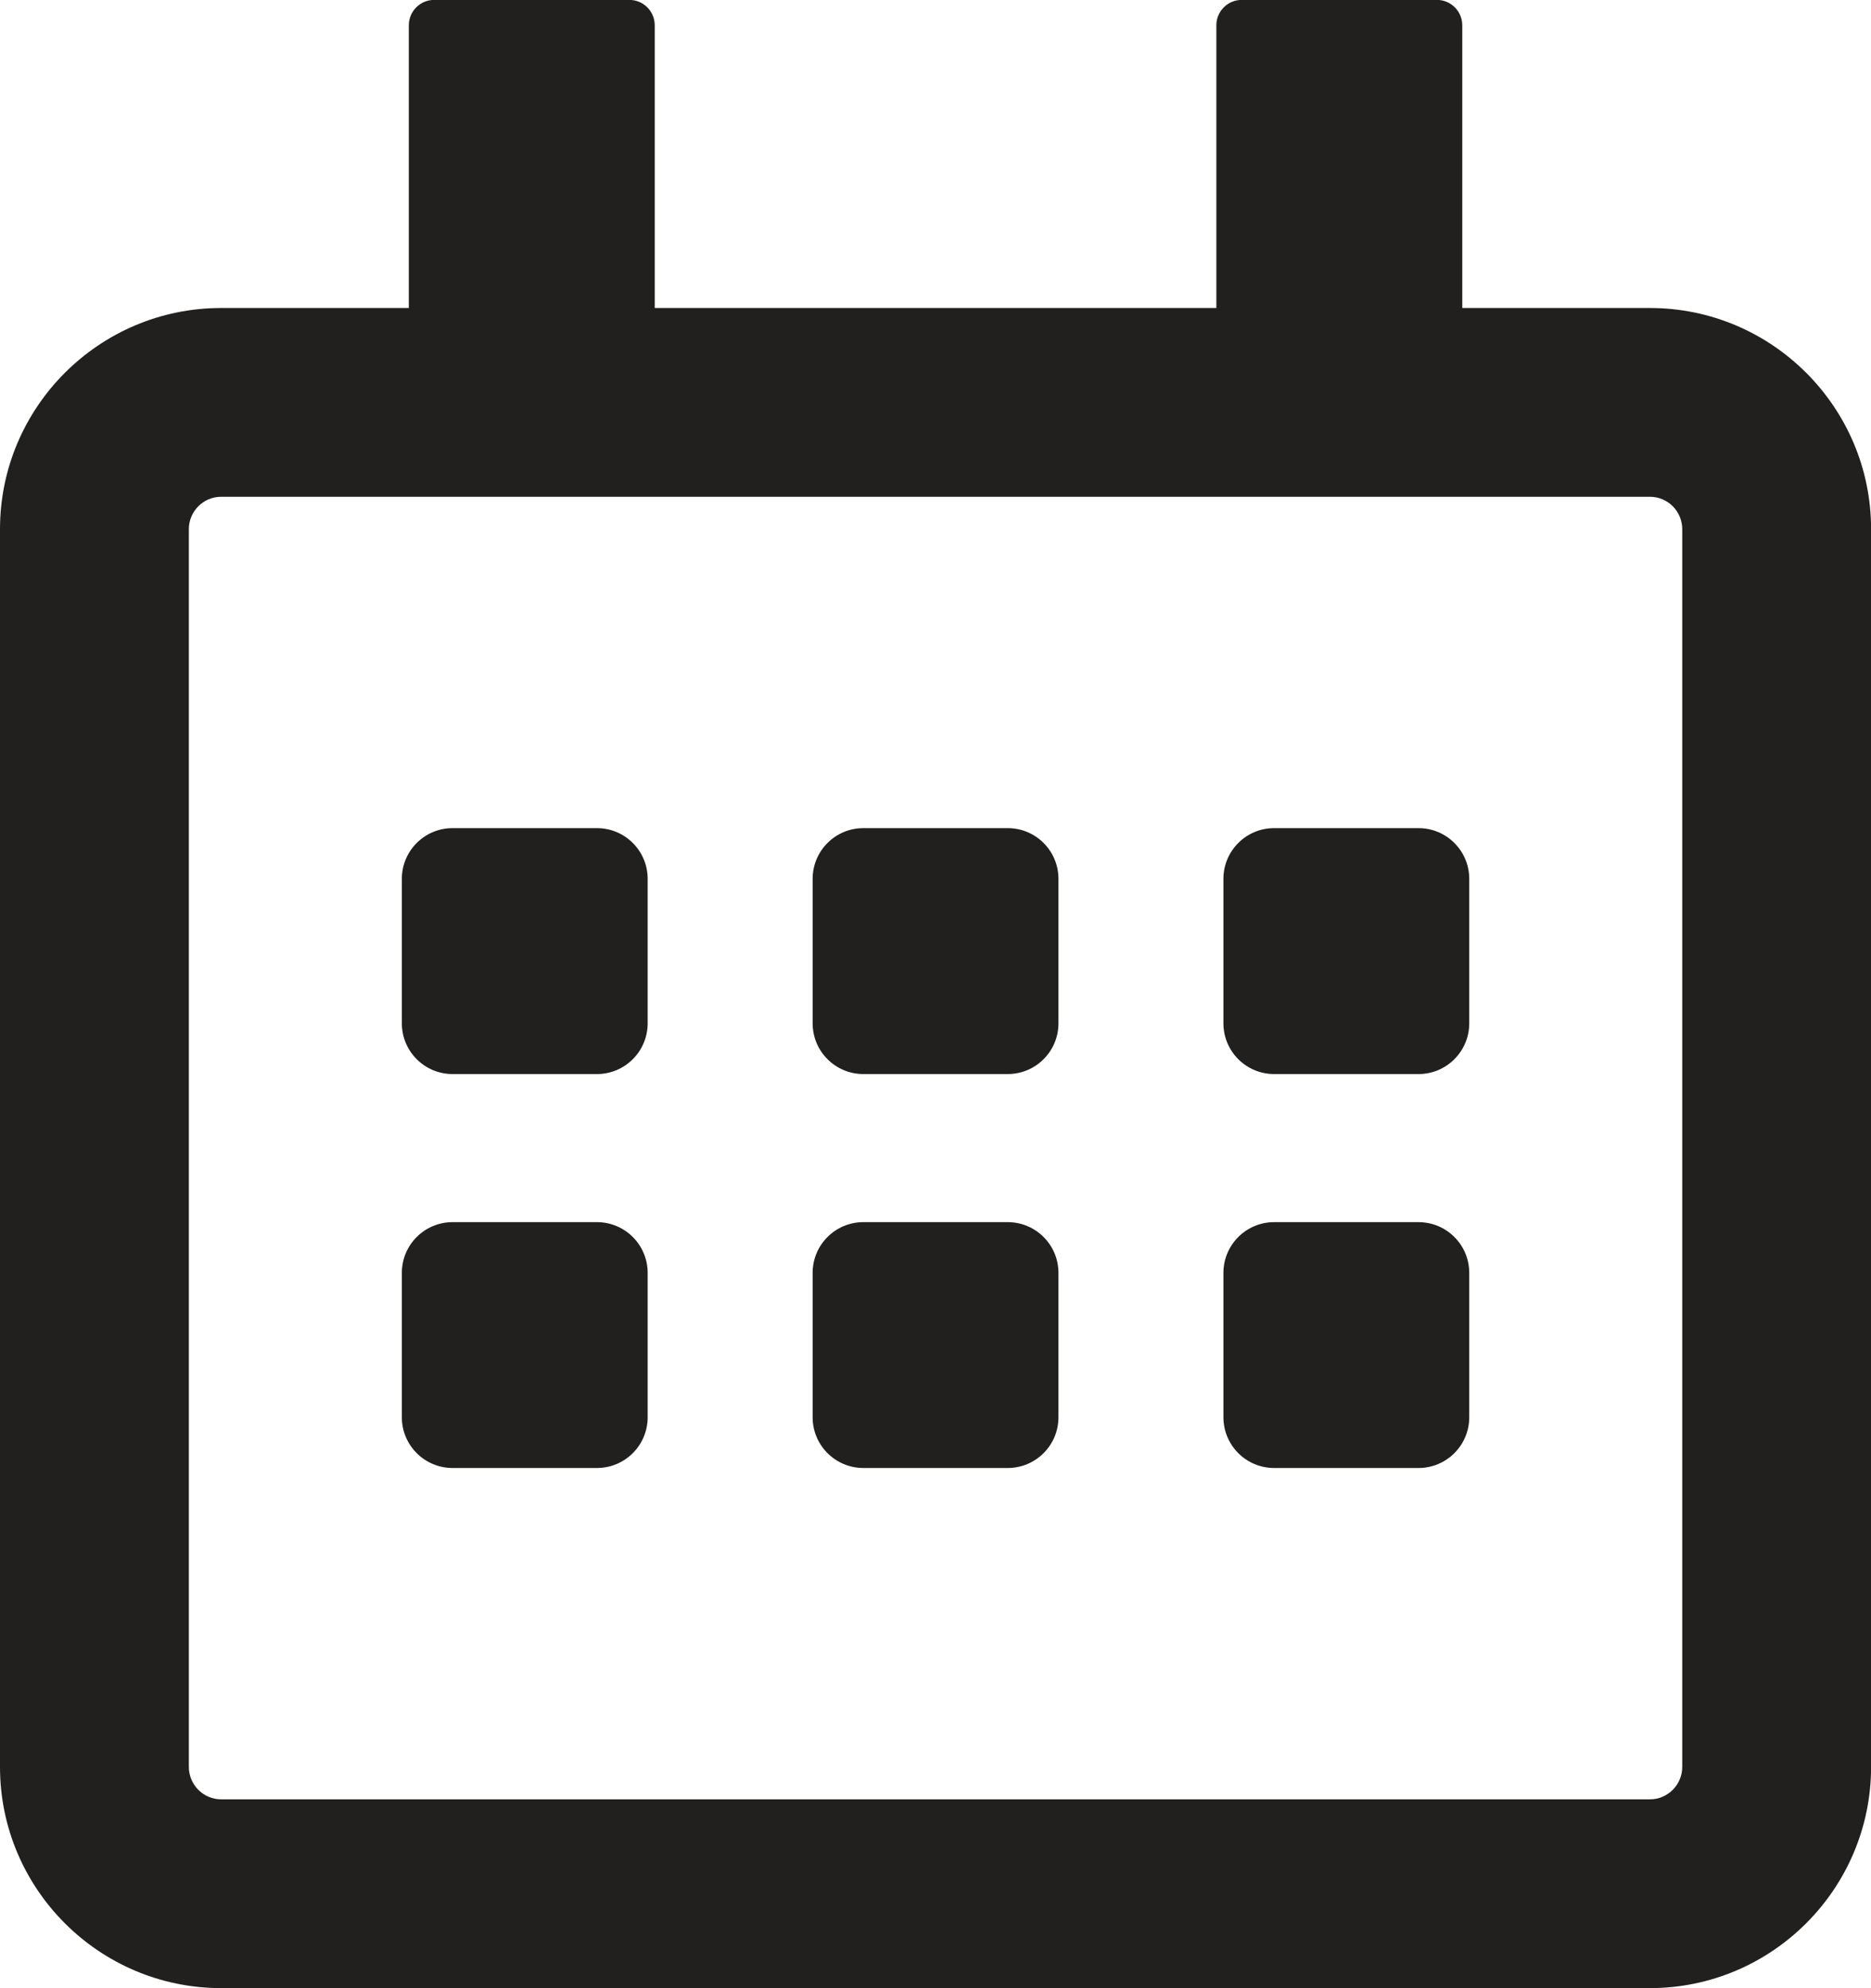
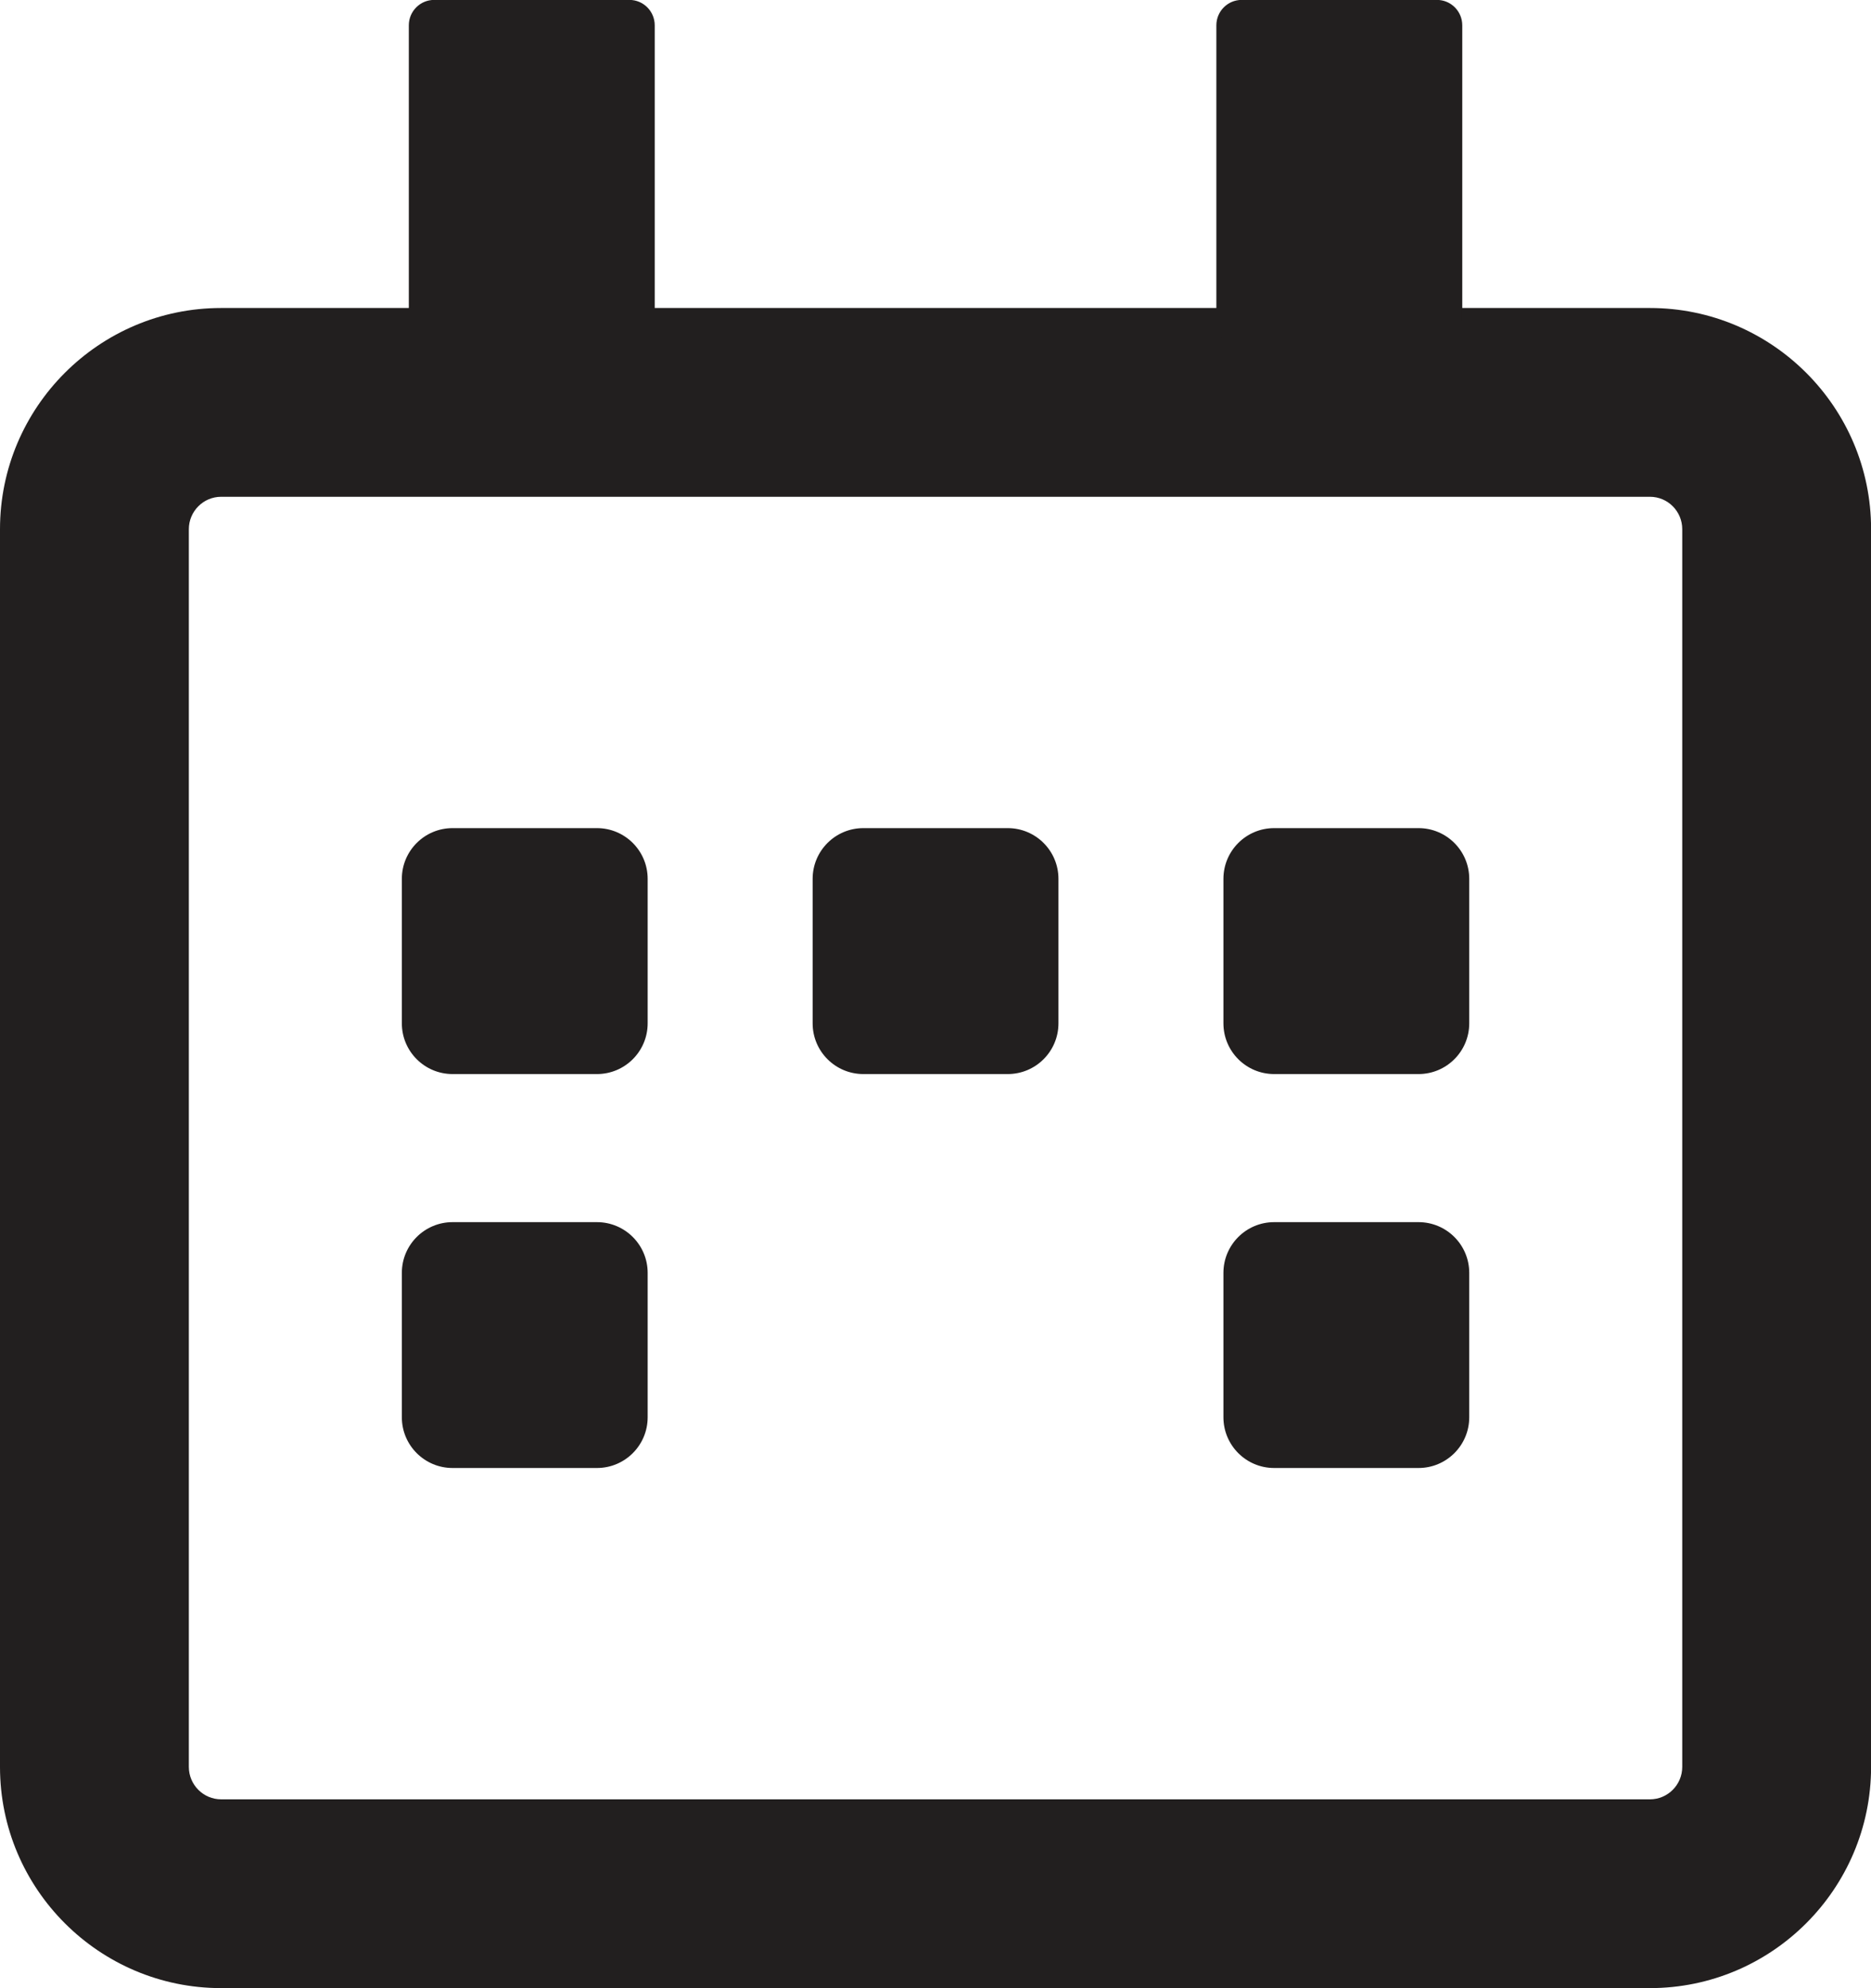
<svg xmlns="http://www.w3.org/2000/svg" version="1.1" id="Layer_1" focusable="false" x="0px" y="0px" width="20.924px" height="22.231px" viewBox="249.647 262.968 20.924 22.231" enable-background="new 249.647 262.968 20.924 22.231" xml:space="preserve">
  <g>
    <path fill="#221F1F" d="M268.098,285.199H252.12c-1.363,0-2.473-1.109-2.473-2.473v-13.841c0-1.363,1.109-2.473,2.473-2.473h15.979   c1.363,0,2.473,1.109,2.473,2.473v13.841C270.571,284.09,269.462,285.199,268.098,285.199z M252.12,268.523   c-0.199,0-0.361,0.163-0.361,0.362v13.841c0,0.199,0.162,0.362,0.361,0.362h15.979c0.199,0,0.361-0.163,0.361-0.362v-13.841   c0-0.2-0.162-0.362-0.361-0.362H252.12z" />
    <g>
      <path fill="#221F1F" d="M256.969,266.559c0,0.157-0.127,0.284-0.283,0.284h-2.184c-0.156,0-0.283-0.127-0.283-0.284v-3.308    c0-0.157,0.127-0.284,0.283-0.284h2.184c0.156,0,0.283,0.127,0.283,0.284V266.559z" />
      <path fill="#221F1F" d="M266,266.559c0,0.157-0.127,0.284-0.283,0.284h-2.184c-0.156,0-0.283-0.127-0.283-0.284v-3.308    c0-0.157,0.127-0.284,0.283-0.284h2.184c0.156,0,0.283,0.127,0.283,0.284V266.559z" />
    </g>
    <g>
      <path fill="#221F1F" d="M256.89,274.411c0,0.313-0.254,0.567-0.567,0.567h-1.615c-0.313,0-0.567-0.254-0.567-0.567v-1.616    c0-0.313,0.254-0.567,0.567-0.567h1.615c0.313,0,0.567,0.254,0.567,0.567V274.411z" />
      <path fill="#221F1F" d="M261.484,274.411c0,0.313-0.254,0.567-0.567,0.567h-1.615c-0.313,0-0.567-0.254-0.567-0.567v-1.616    c0-0.313,0.254-0.567,0.567-0.567h1.615c0.313,0,0.567,0.254,0.567,0.567V274.411z" />
-       <path fill="#221F1F" d="M266.078,274.411c0,0.313-0.254,0.567-0.567,0.567h-1.615c-0.313,0-0.567-0.254-0.567-0.567v-1.616    c0-0.313,0.254-0.567,0.567-0.567h1.615c0.313,0,0.567,0.254,0.567,0.567V274.411z" />
+       <path fill="#221F1F" d="M266.078,274.411c0,0.313-0.254,0.567-0.567,0.567h-1.615c-0.313,0-0.567-0.254-0.567-0.567v-1.616    c0-0.313,0.254-0.567,0.567-0.567h1.615c0.313,0,0.567,0.254,0.567,0.567z" />
      <path fill="#221F1F" d="M256.89,278.816c0,0.313-0.254,0.567-0.567,0.567h-1.615c-0.313,0-0.567-0.254-0.567-0.567v-1.615    c0-0.313,0.254-0.567,0.567-0.567h1.615c0.313,0,0.567,0.254,0.567,0.567V278.816z" />
-       <path fill="#221F1F" d="M261.484,278.816c0,0.313-0.254,0.567-0.567,0.567h-1.615c-0.313,0-0.567-0.254-0.567-0.567v-1.615    c0-0.313,0.254-0.567,0.567-0.567h1.615c0.313,0,0.567,0.254,0.567,0.567V278.816z" />
      <path fill="#221F1F" d="M266.078,278.816c0,0.313-0.254,0.567-0.567,0.567h-1.615c-0.313,0-0.567-0.254-0.567-0.567v-1.615    c0-0.313,0.254-0.567,0.567-0.567h1.615c0.313,0,0.567,0.254,0.567,0.567V278.816z" />
    </g>
  </g>
</svg>